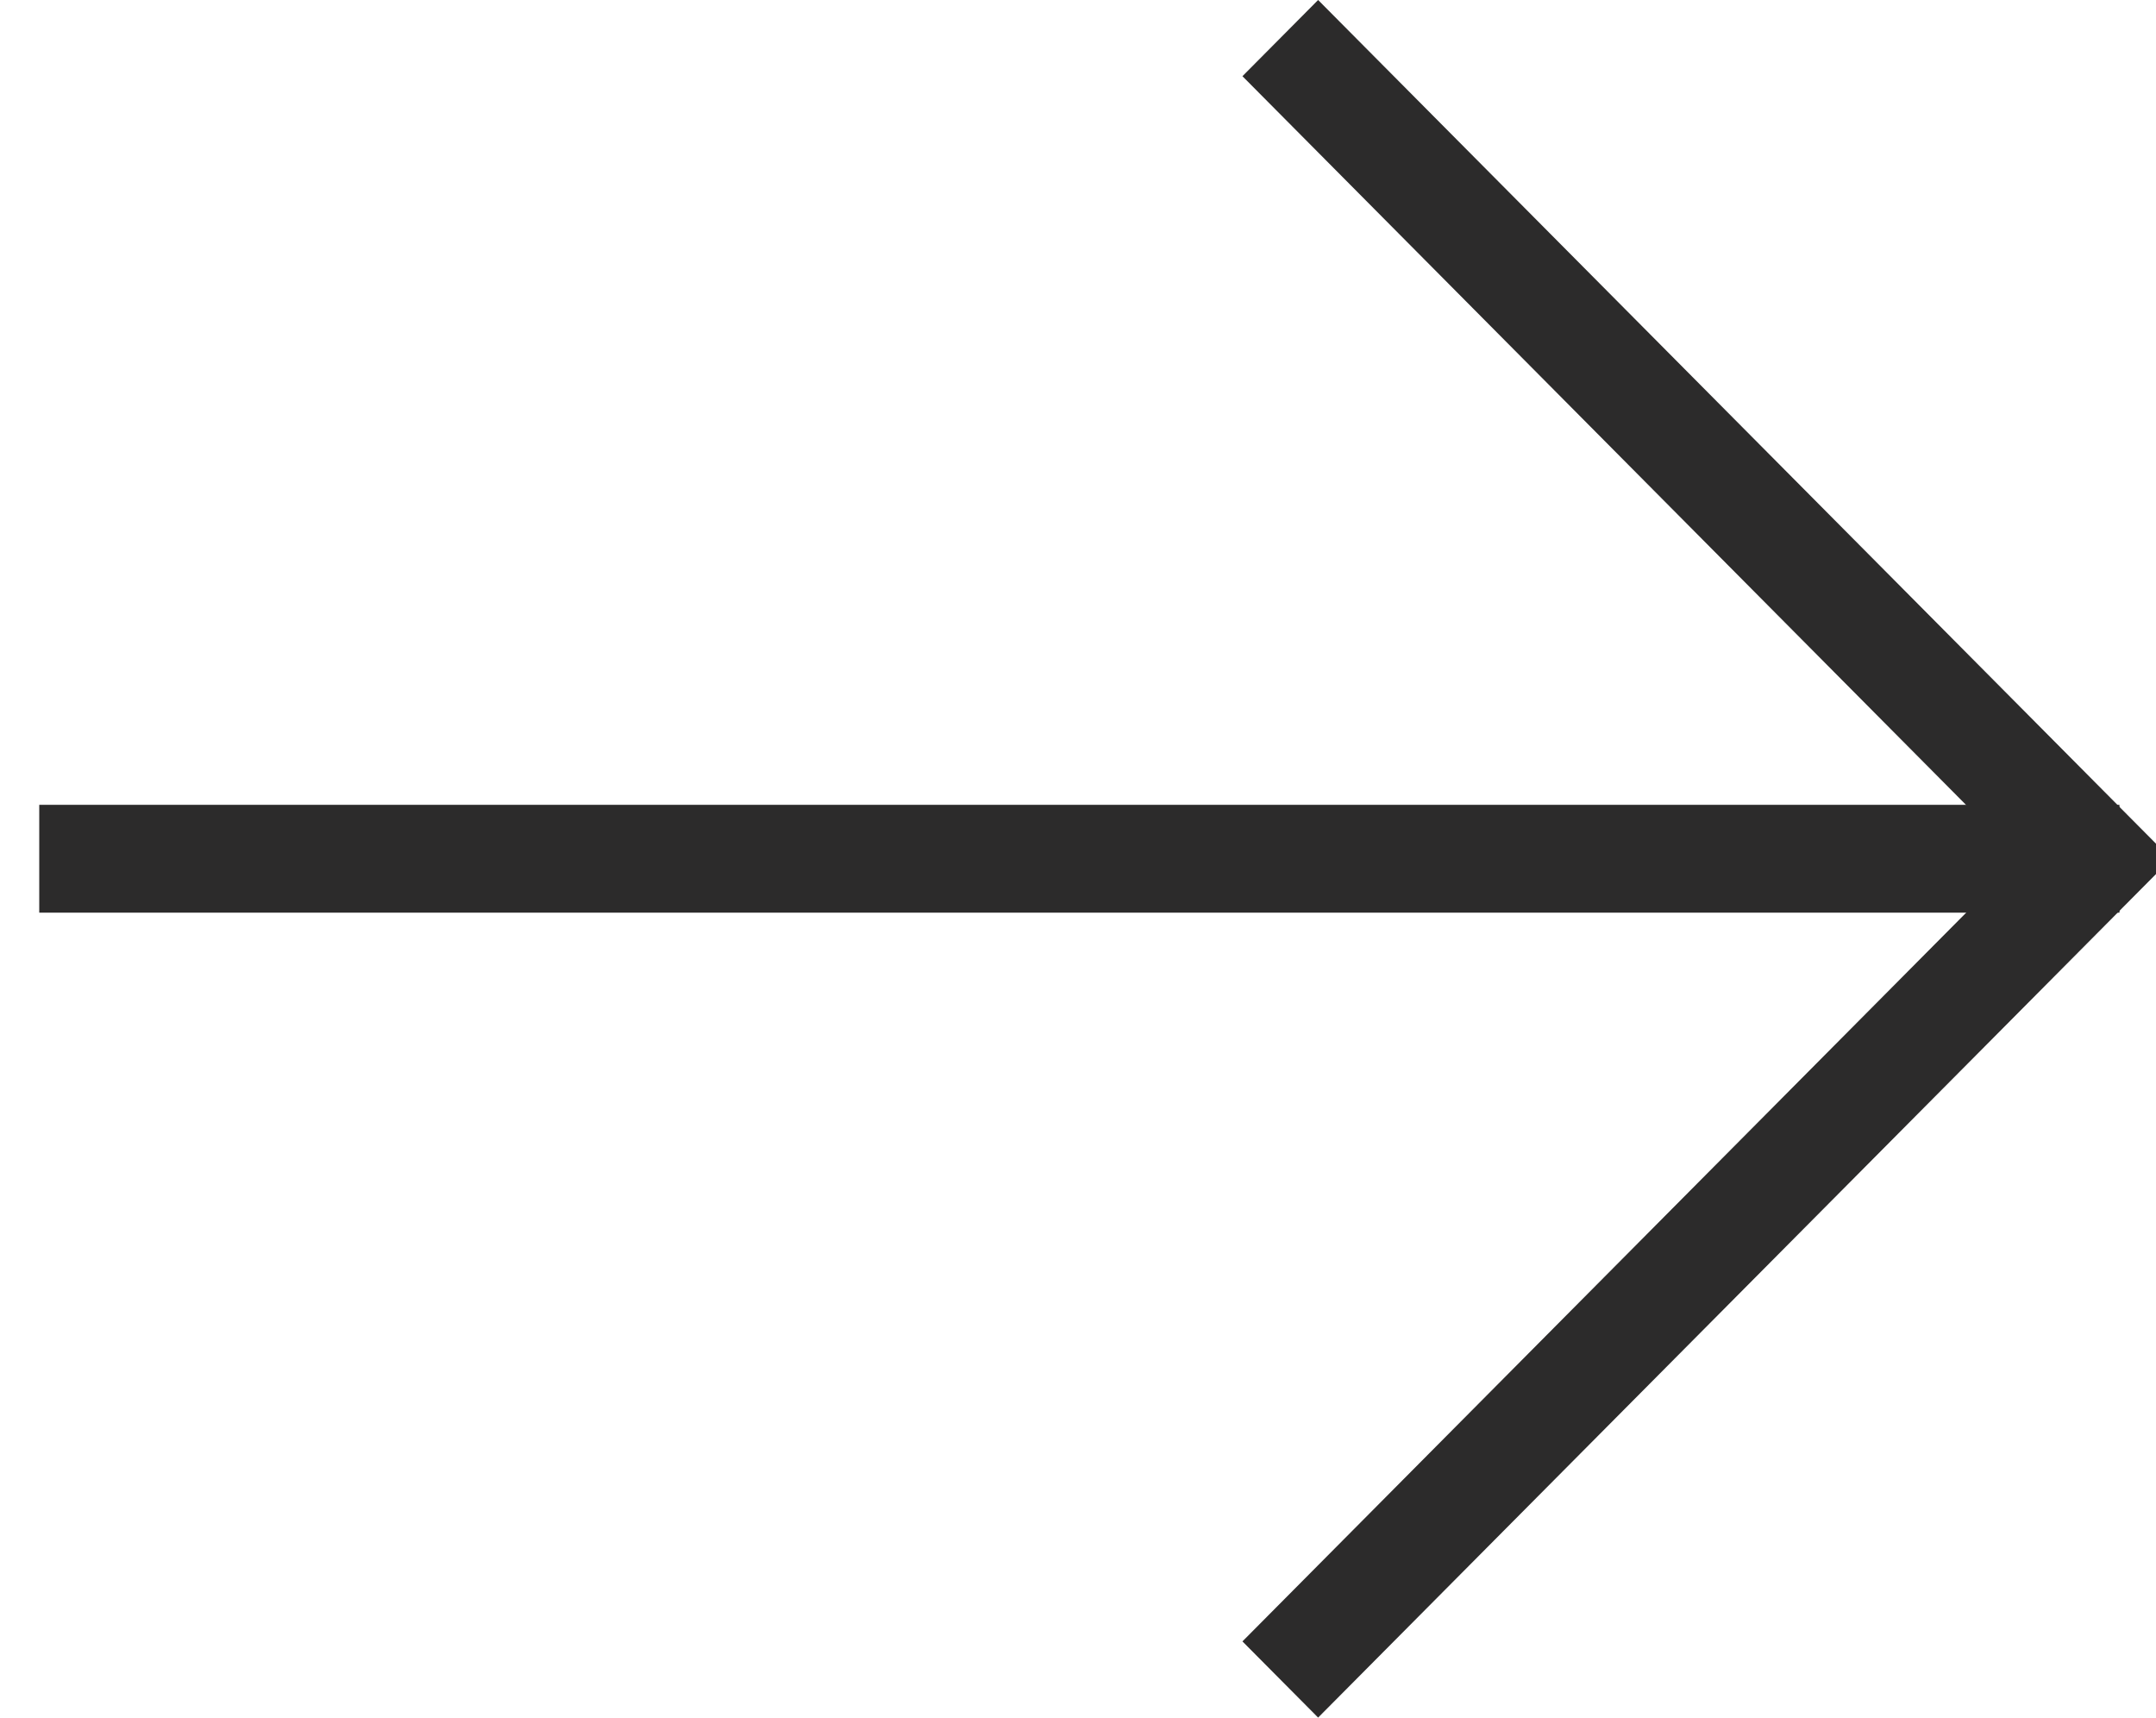
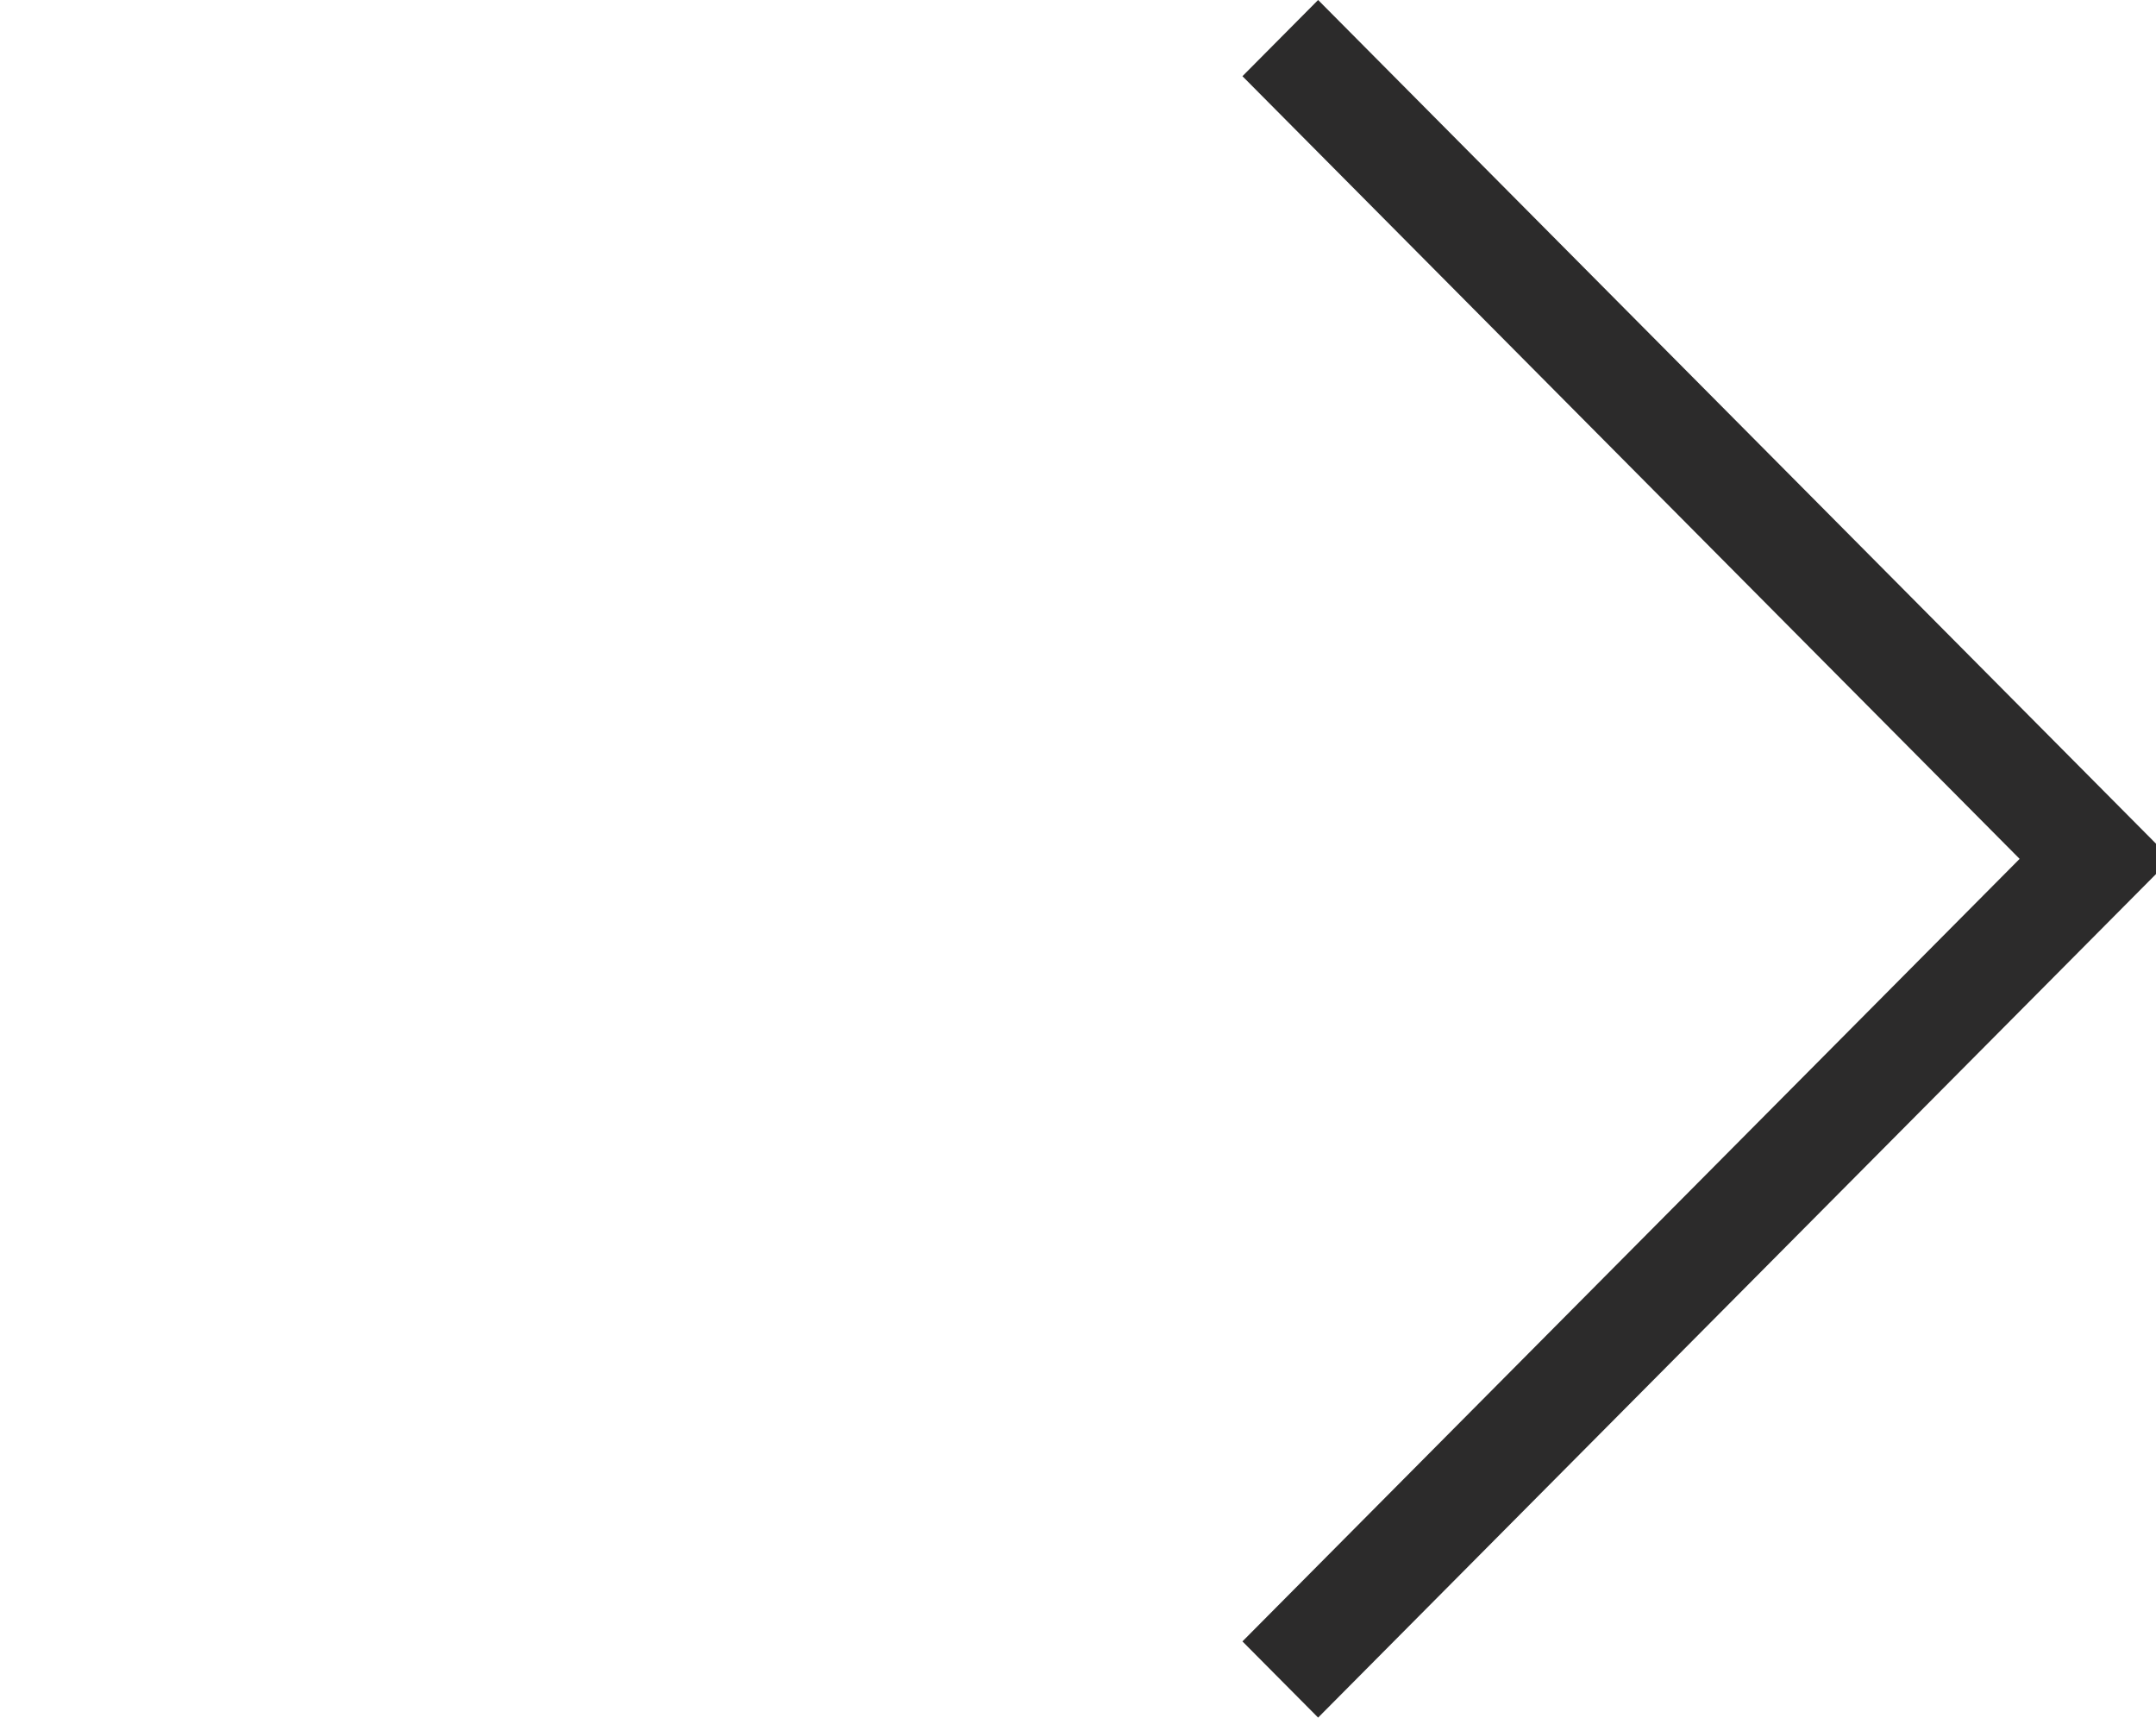
<svg xmlns="http://www.w3.org/2000/svg" width="59" height="47" viewBox="0 0 59 47" fill="none">
  <g clip-path="url(#clip0_239_69)">
    <path d="M36.071 47L34 44.915L55.268 23.502L34 2.085L36.071 0L59.413 23.502L36.071 47Z" fill="#2C2B2B" />
-     <path d="M1.074 24.974L58 24.974L58 22.023L1.074 22.023L1.074 24.974Z" fill="#2C2B2B" />
  </g>
  <defs>
    <clipPath id="clip0_239_69">
      <rect width="59" height="47" fill="white" transform="translate(59 47) rotate(-180)" />
    </clipPath>
  </defs>
</svg>